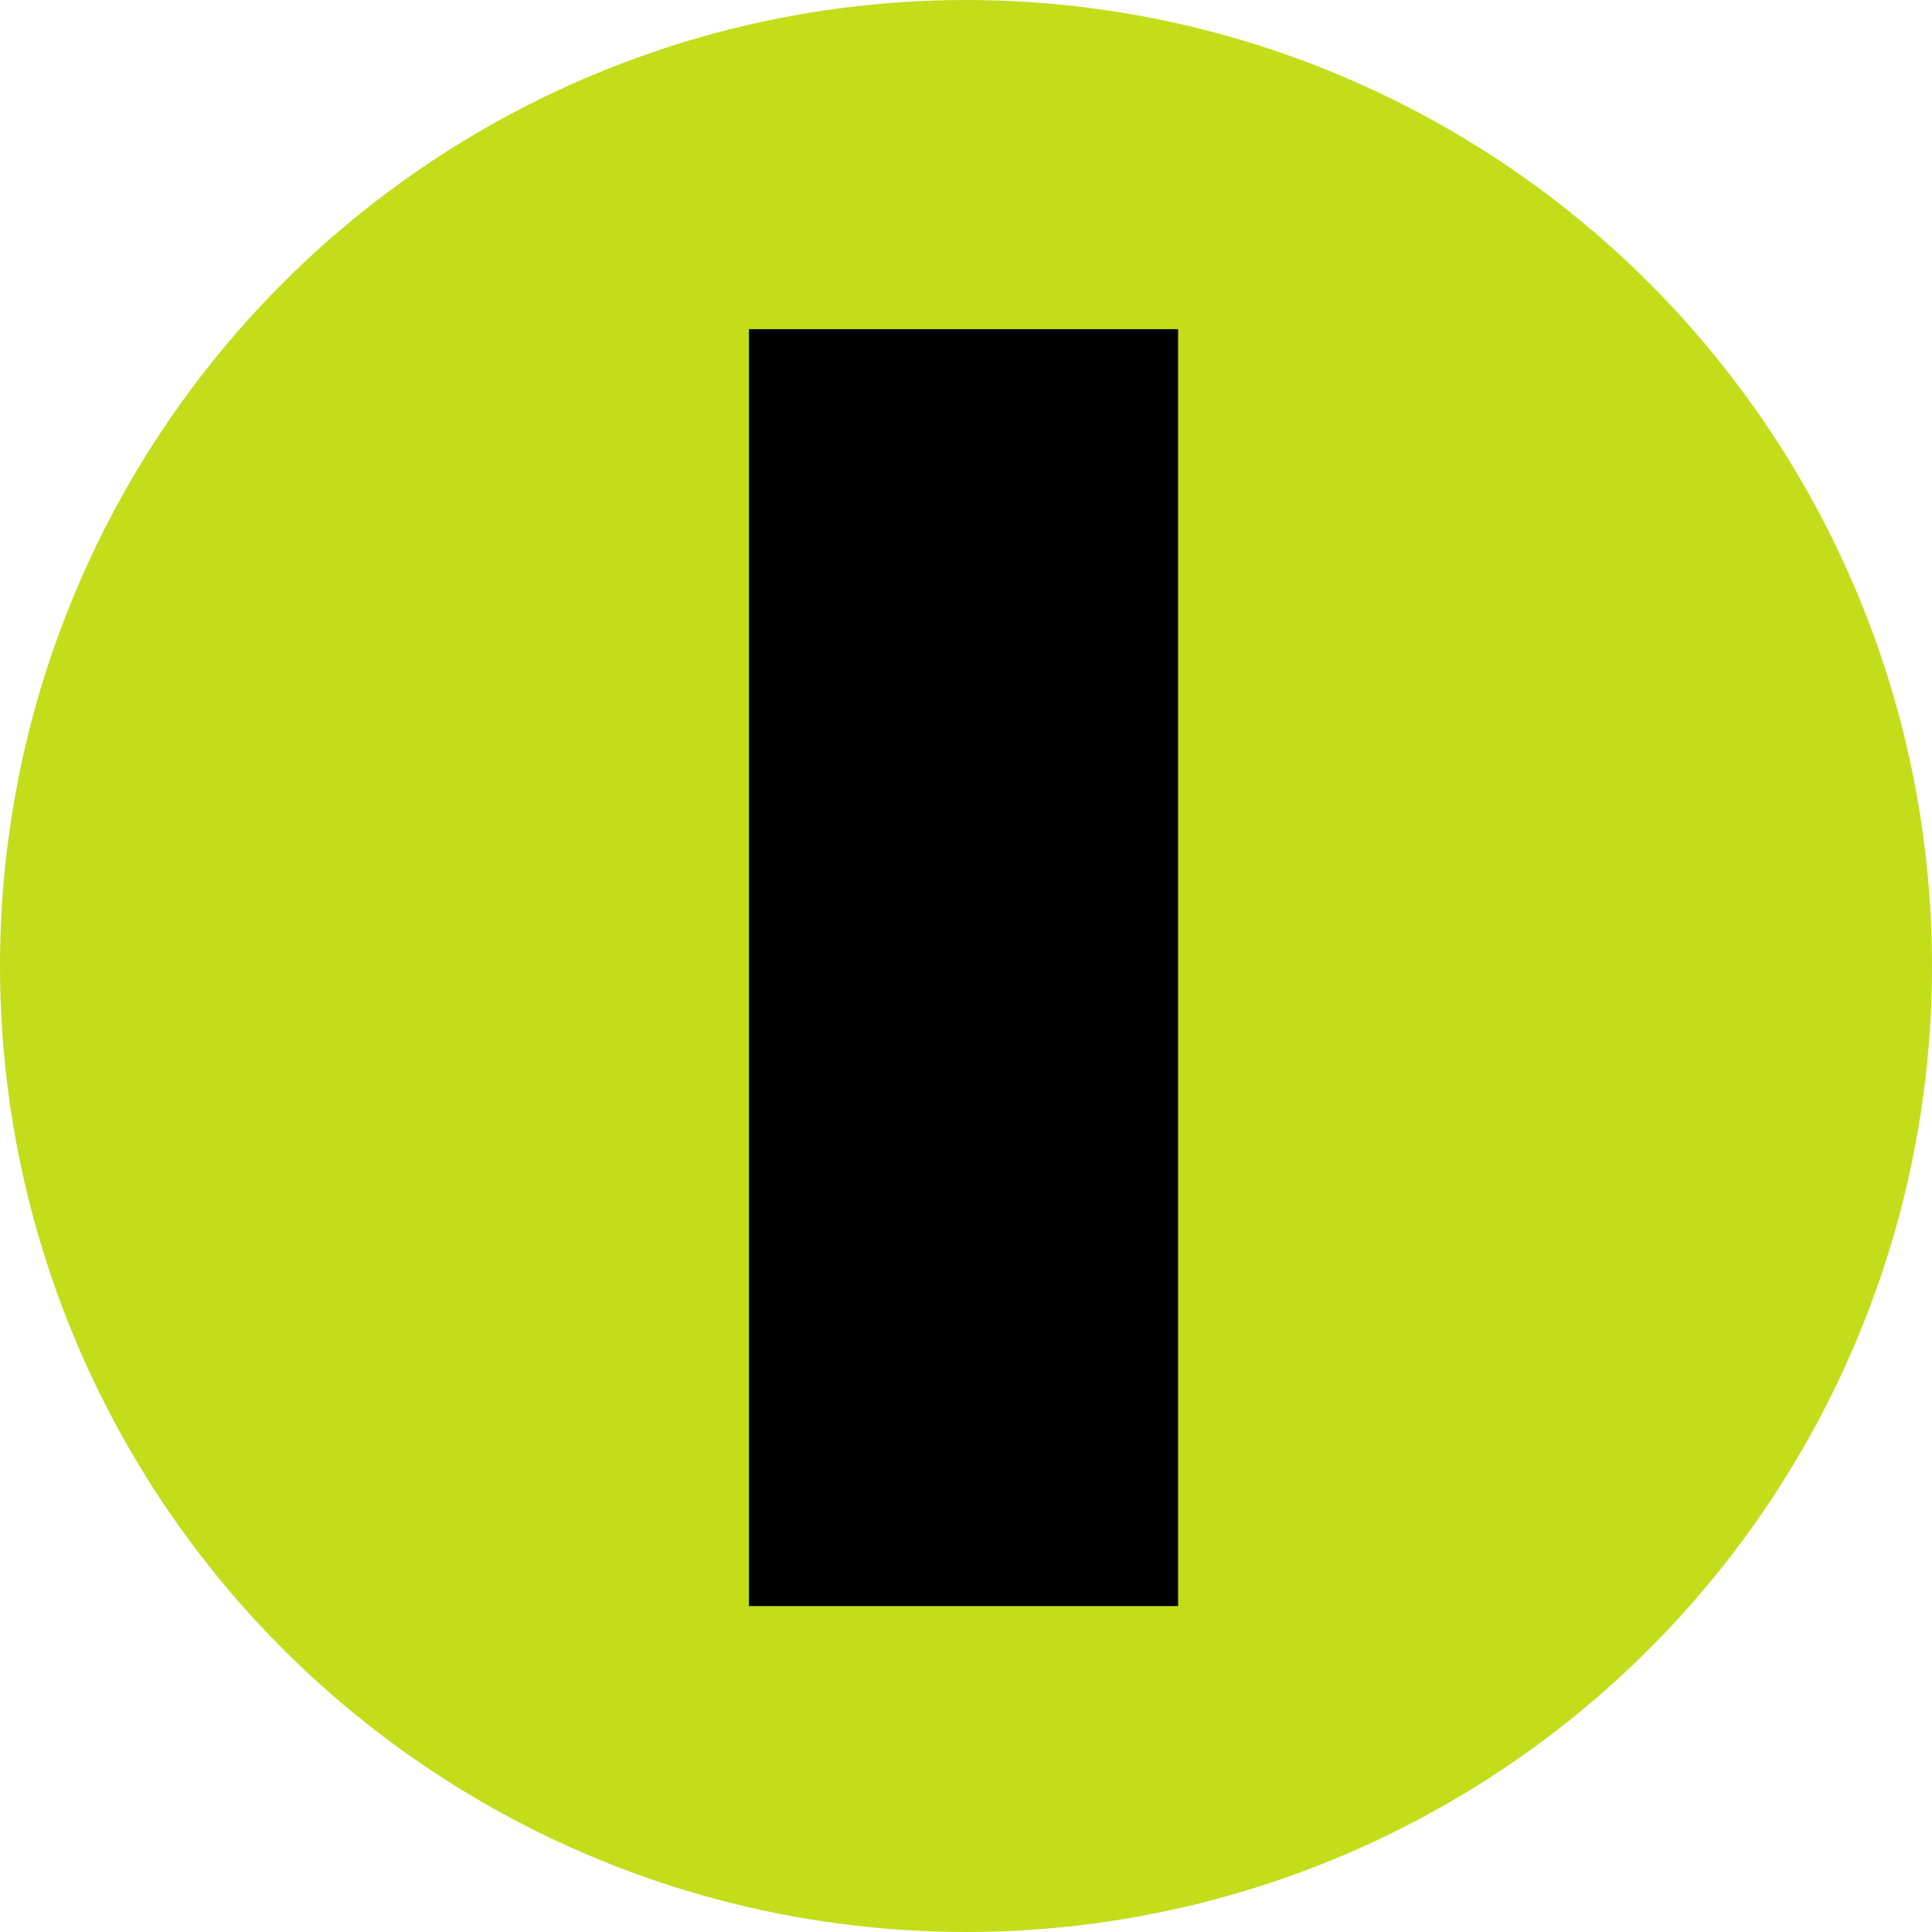
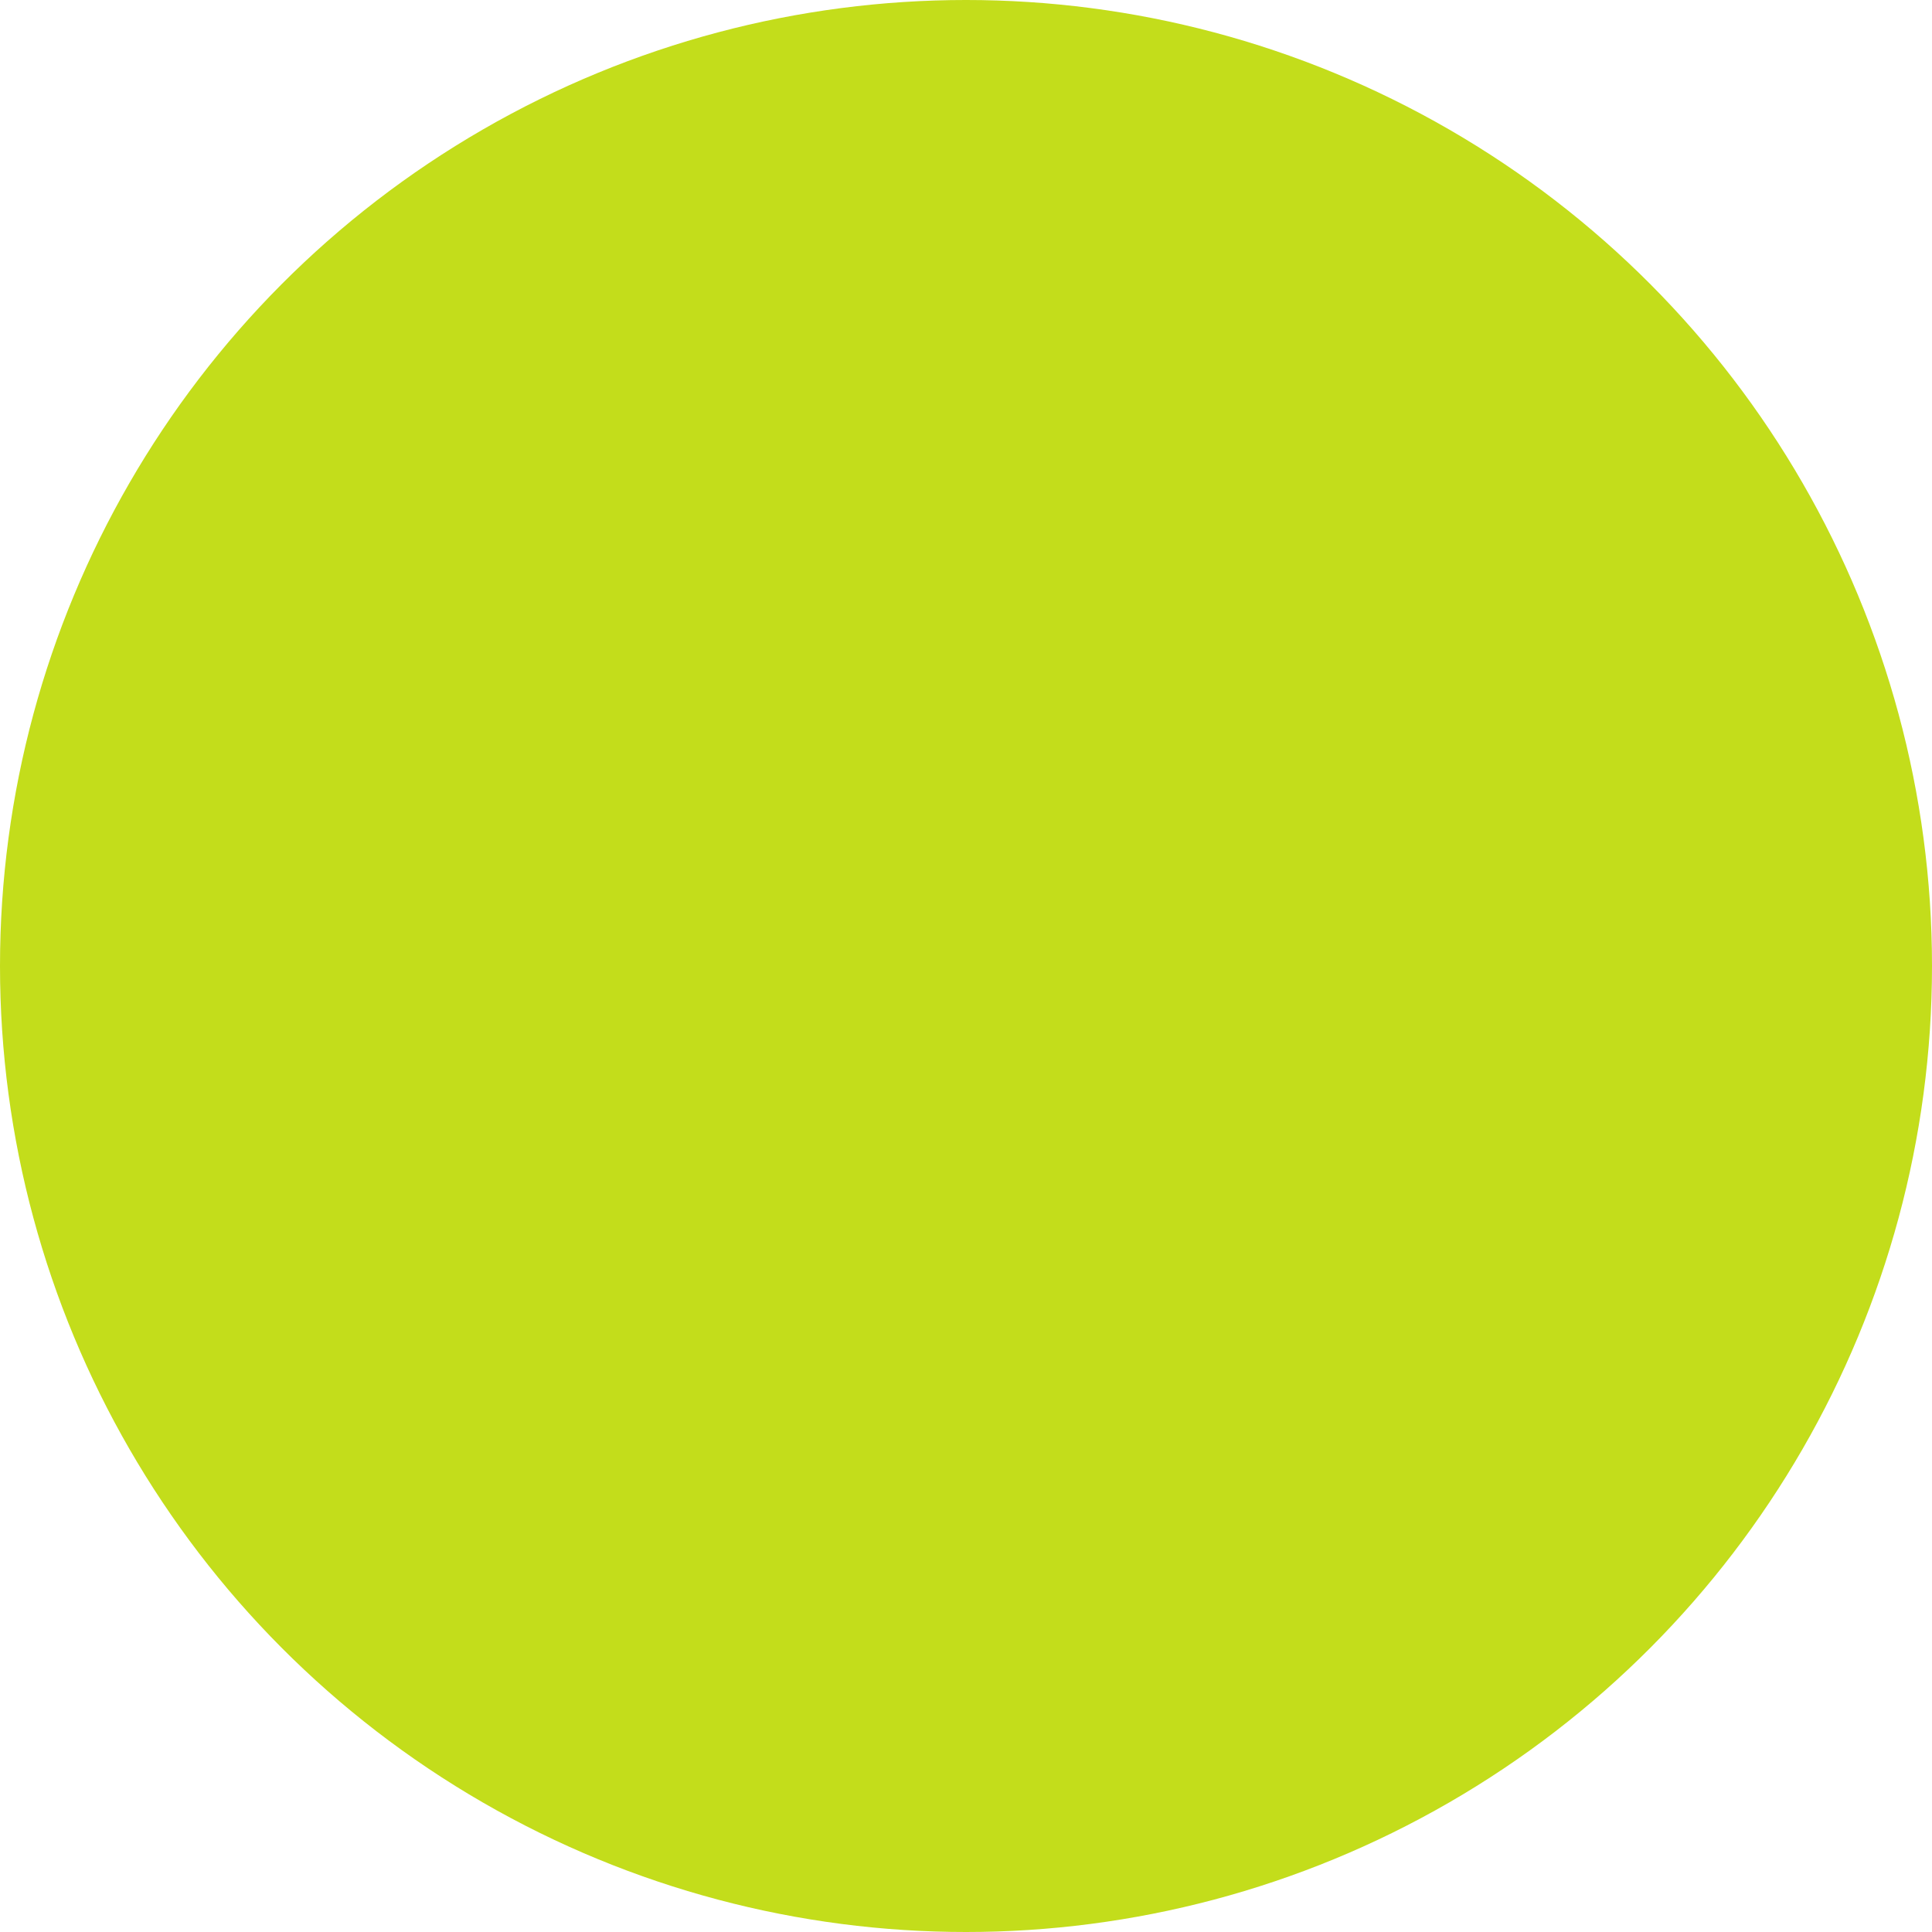
<svg xmlns="http://www.w3.org/2000/svg" width="405" height="405" viewBox="0 0 405 405" fill="none">
  <circle cx="202.5" cy="202.5" r="202.5" fill="#C3DD1B" />
-   <path d="M157 69H246.962V336.679H157V69Z" fill="black" />
</svg>